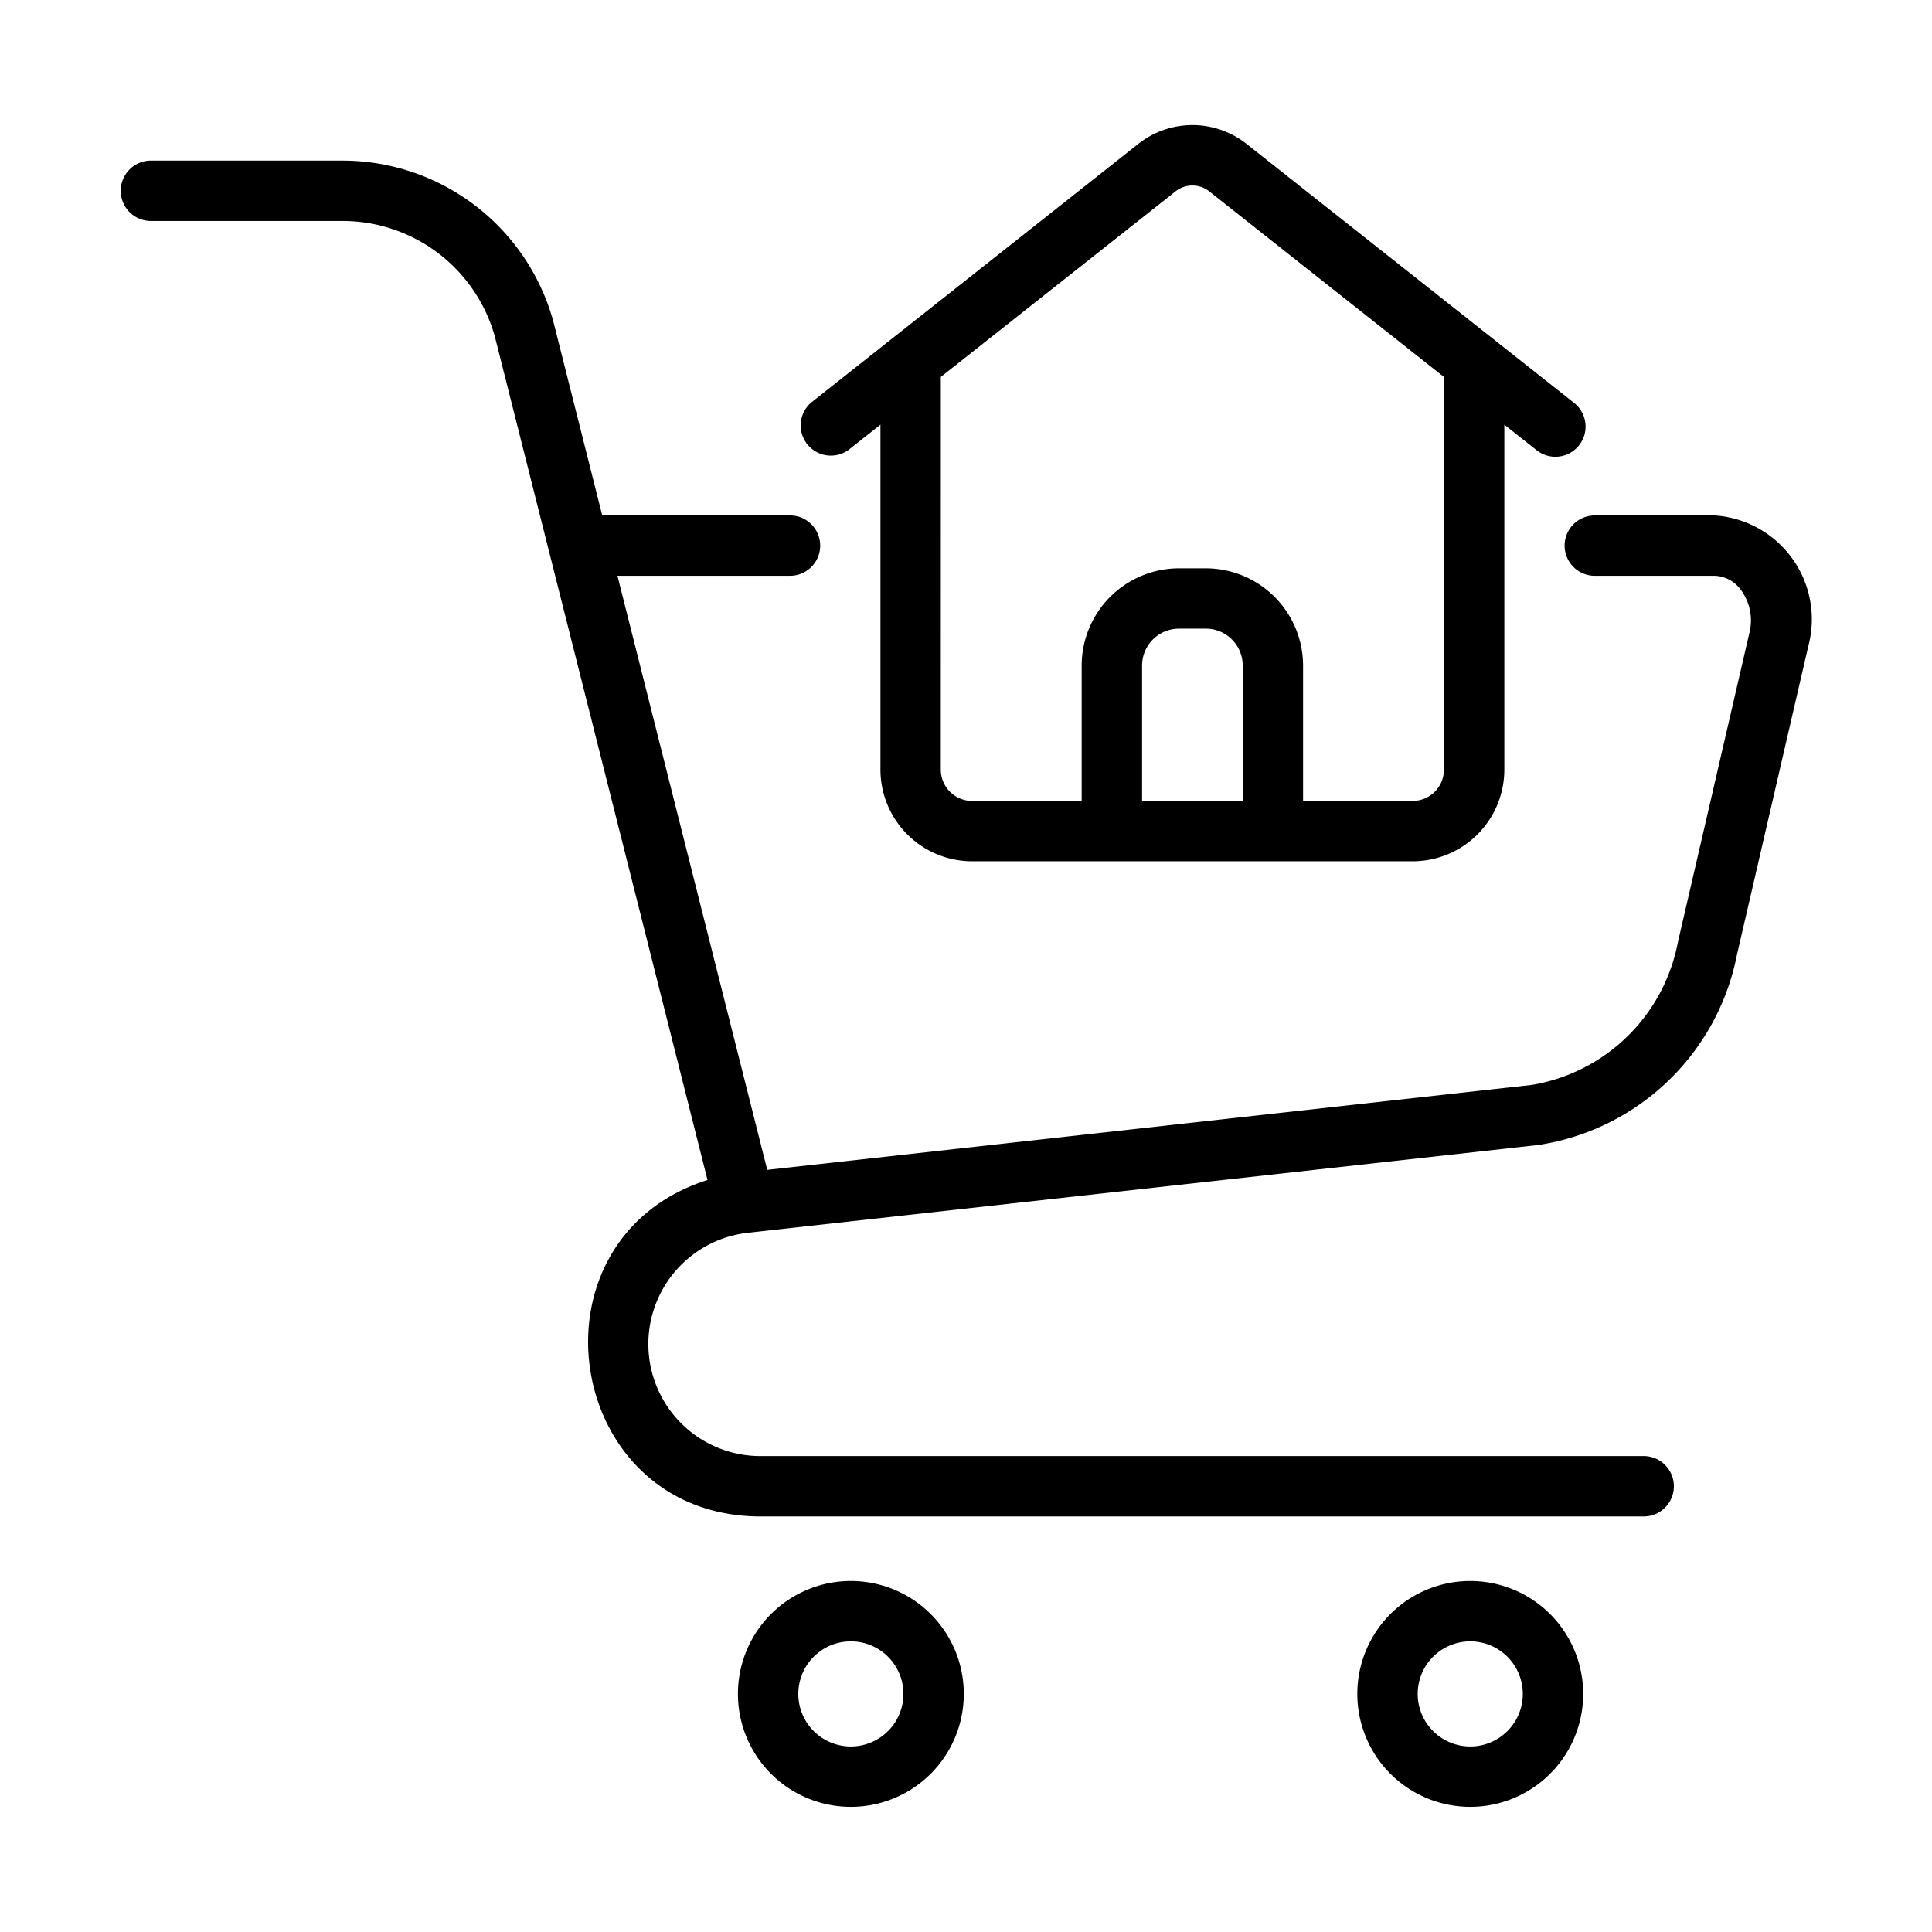
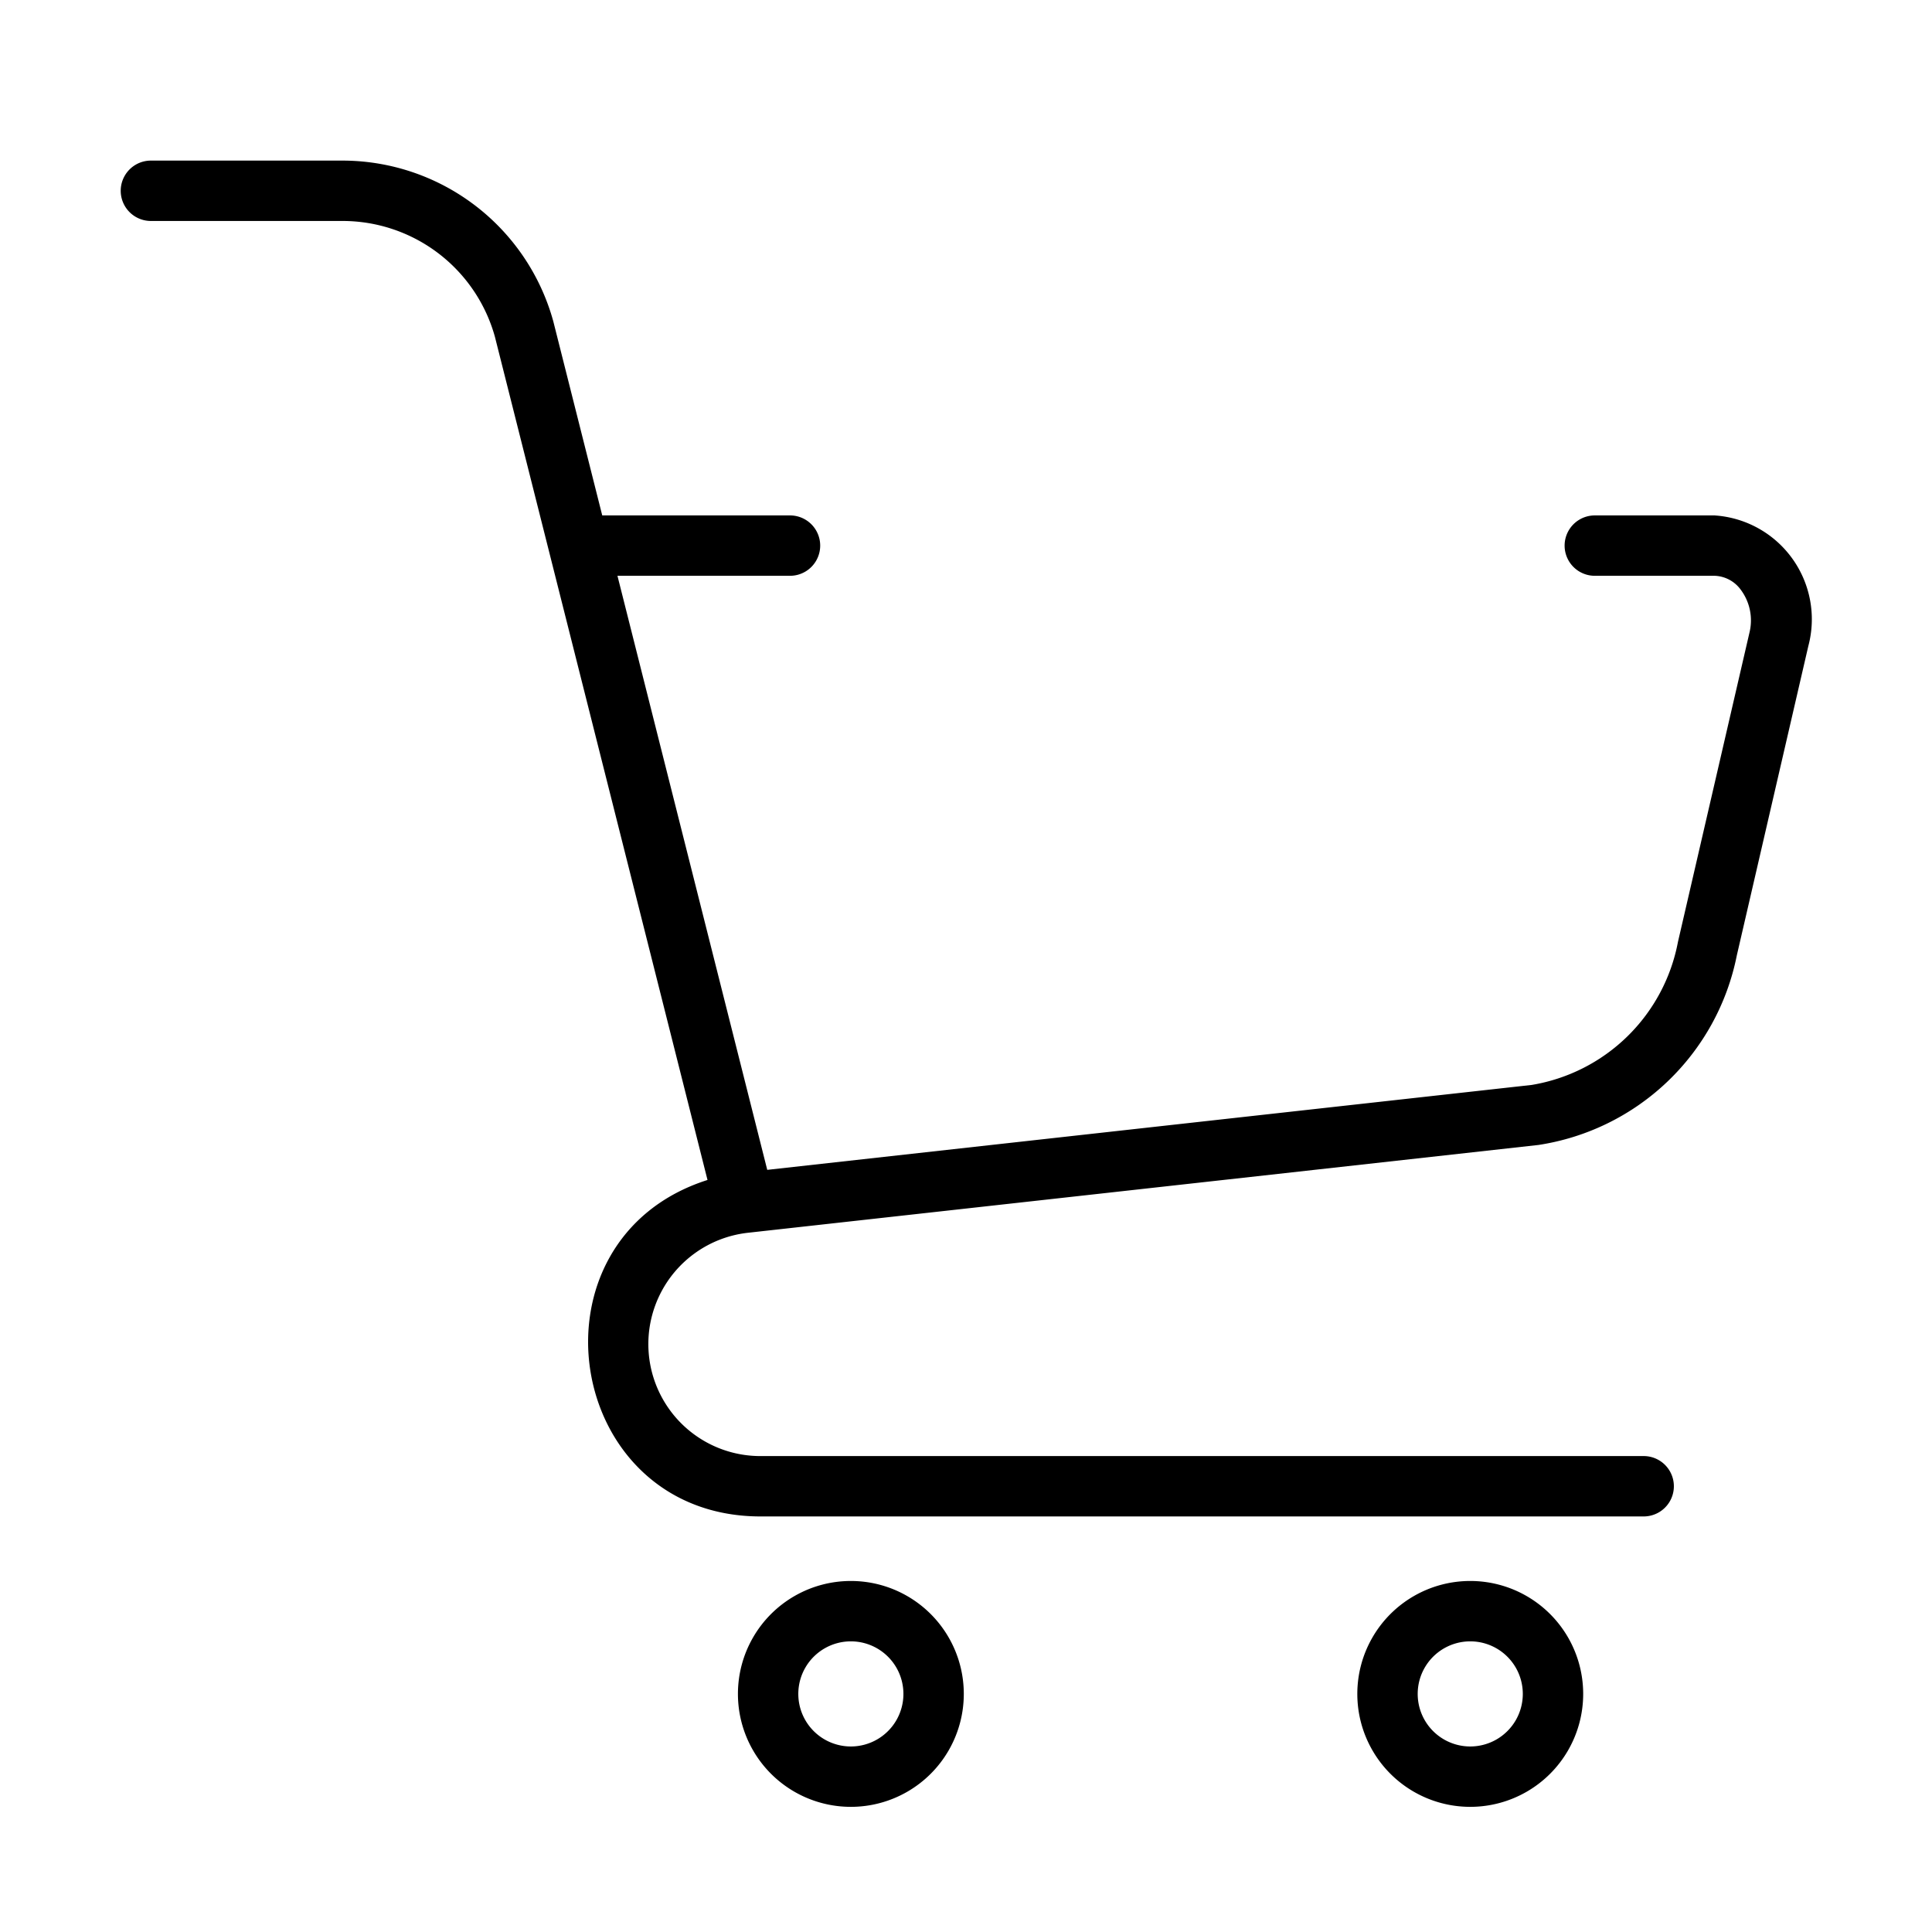
<svg xmlns="http://www.w3.org/2000/svg" id="Line" height="512" viewBox="0 0 64 64" width="512">
-   <path d="m28.12 14.895 1.046-.827v11.428a3.039 3.039 0 0 0 3.036 3.035h14.596a3.038 3.038 0 0 0 3.035-3.035v-11.428l1.047.828a1.0 1 0 1 0 1.24-1.568l-10.824-8.559a2.89 2.89 0 0 0 -3.593.001l-10.823 8.558a1.0 1 0 0 0 1.24 1.568zm13.046 11.636h-3.333v-4.484a1.223 1.223 0 0 1 1.223-1.222h.889a1.223 1.223 0 0 1 1.222 1.222zm-10-14.044 7.777-6.149a.898.898 0 0 1 1.113 0l7.776 6.149v13.01a1.037 1.037 0 0 1 -1.035 1.035h-3.631v-4.484a3.226 3.226 0 0 0 -3.222-3.222h-.889a3.226 3.226 0 0 0 -3.223 3.222v4.484h-3.631a1.037 1.037 0 0 1 -1.036-1.035z" />
  <path d="m28.186 52.372a3.741 3.741 0 0 0 0 7.482 3.741 3.741 0 0 0 -0-7.482zm0 5.482a1.741 1.741 0 0 1 0-3.482 1.741 1.741 0 0 1 -0 3.482z" />
  <path d="m48.704 52.372a3.741 3.741 0 0 0 0 7.482 3.741 3.741 0 0 0 -0-7.482zm0 5.482a1.741 1.741 0 0 1 0-3.482 1.741 1.741 0 0 1 -0 3.482z" />
  <path d="m56.81 17.074h-3.98a1 1 0 0 0 0 2h3.973a1.115 1.115 0 0 1 .854.451 1.697 1.697 0 0 1 .298 1.423l-2.37 10.251a5.917 5.917 0 0 1 -4.846 4.741l-25.323 2.813-4.962-19.679h5.716a1 1 0 0 0 -0-2h-6.22l-1.621-6.428a7.249 7.249 0 0 0 -6.976-5.326h-6.354a1 1 0 0 0 0 2h6.353a5.239 5.239 0 0 1 5.042 3.834l7.043 27.934c-6.157 1.963-4.77 11.093 1.702 11.146l29.31 0a1 1 0 1 0 0-2h-29.31a3.71 3.71 0 0 1 -.37-7.396l26.197-2.91a7.915 7.915 0 0 0 6.568-6.278l2.37-10.252a3.447 3.447 0 0 0 -3.094-4.323z" />
</svg>